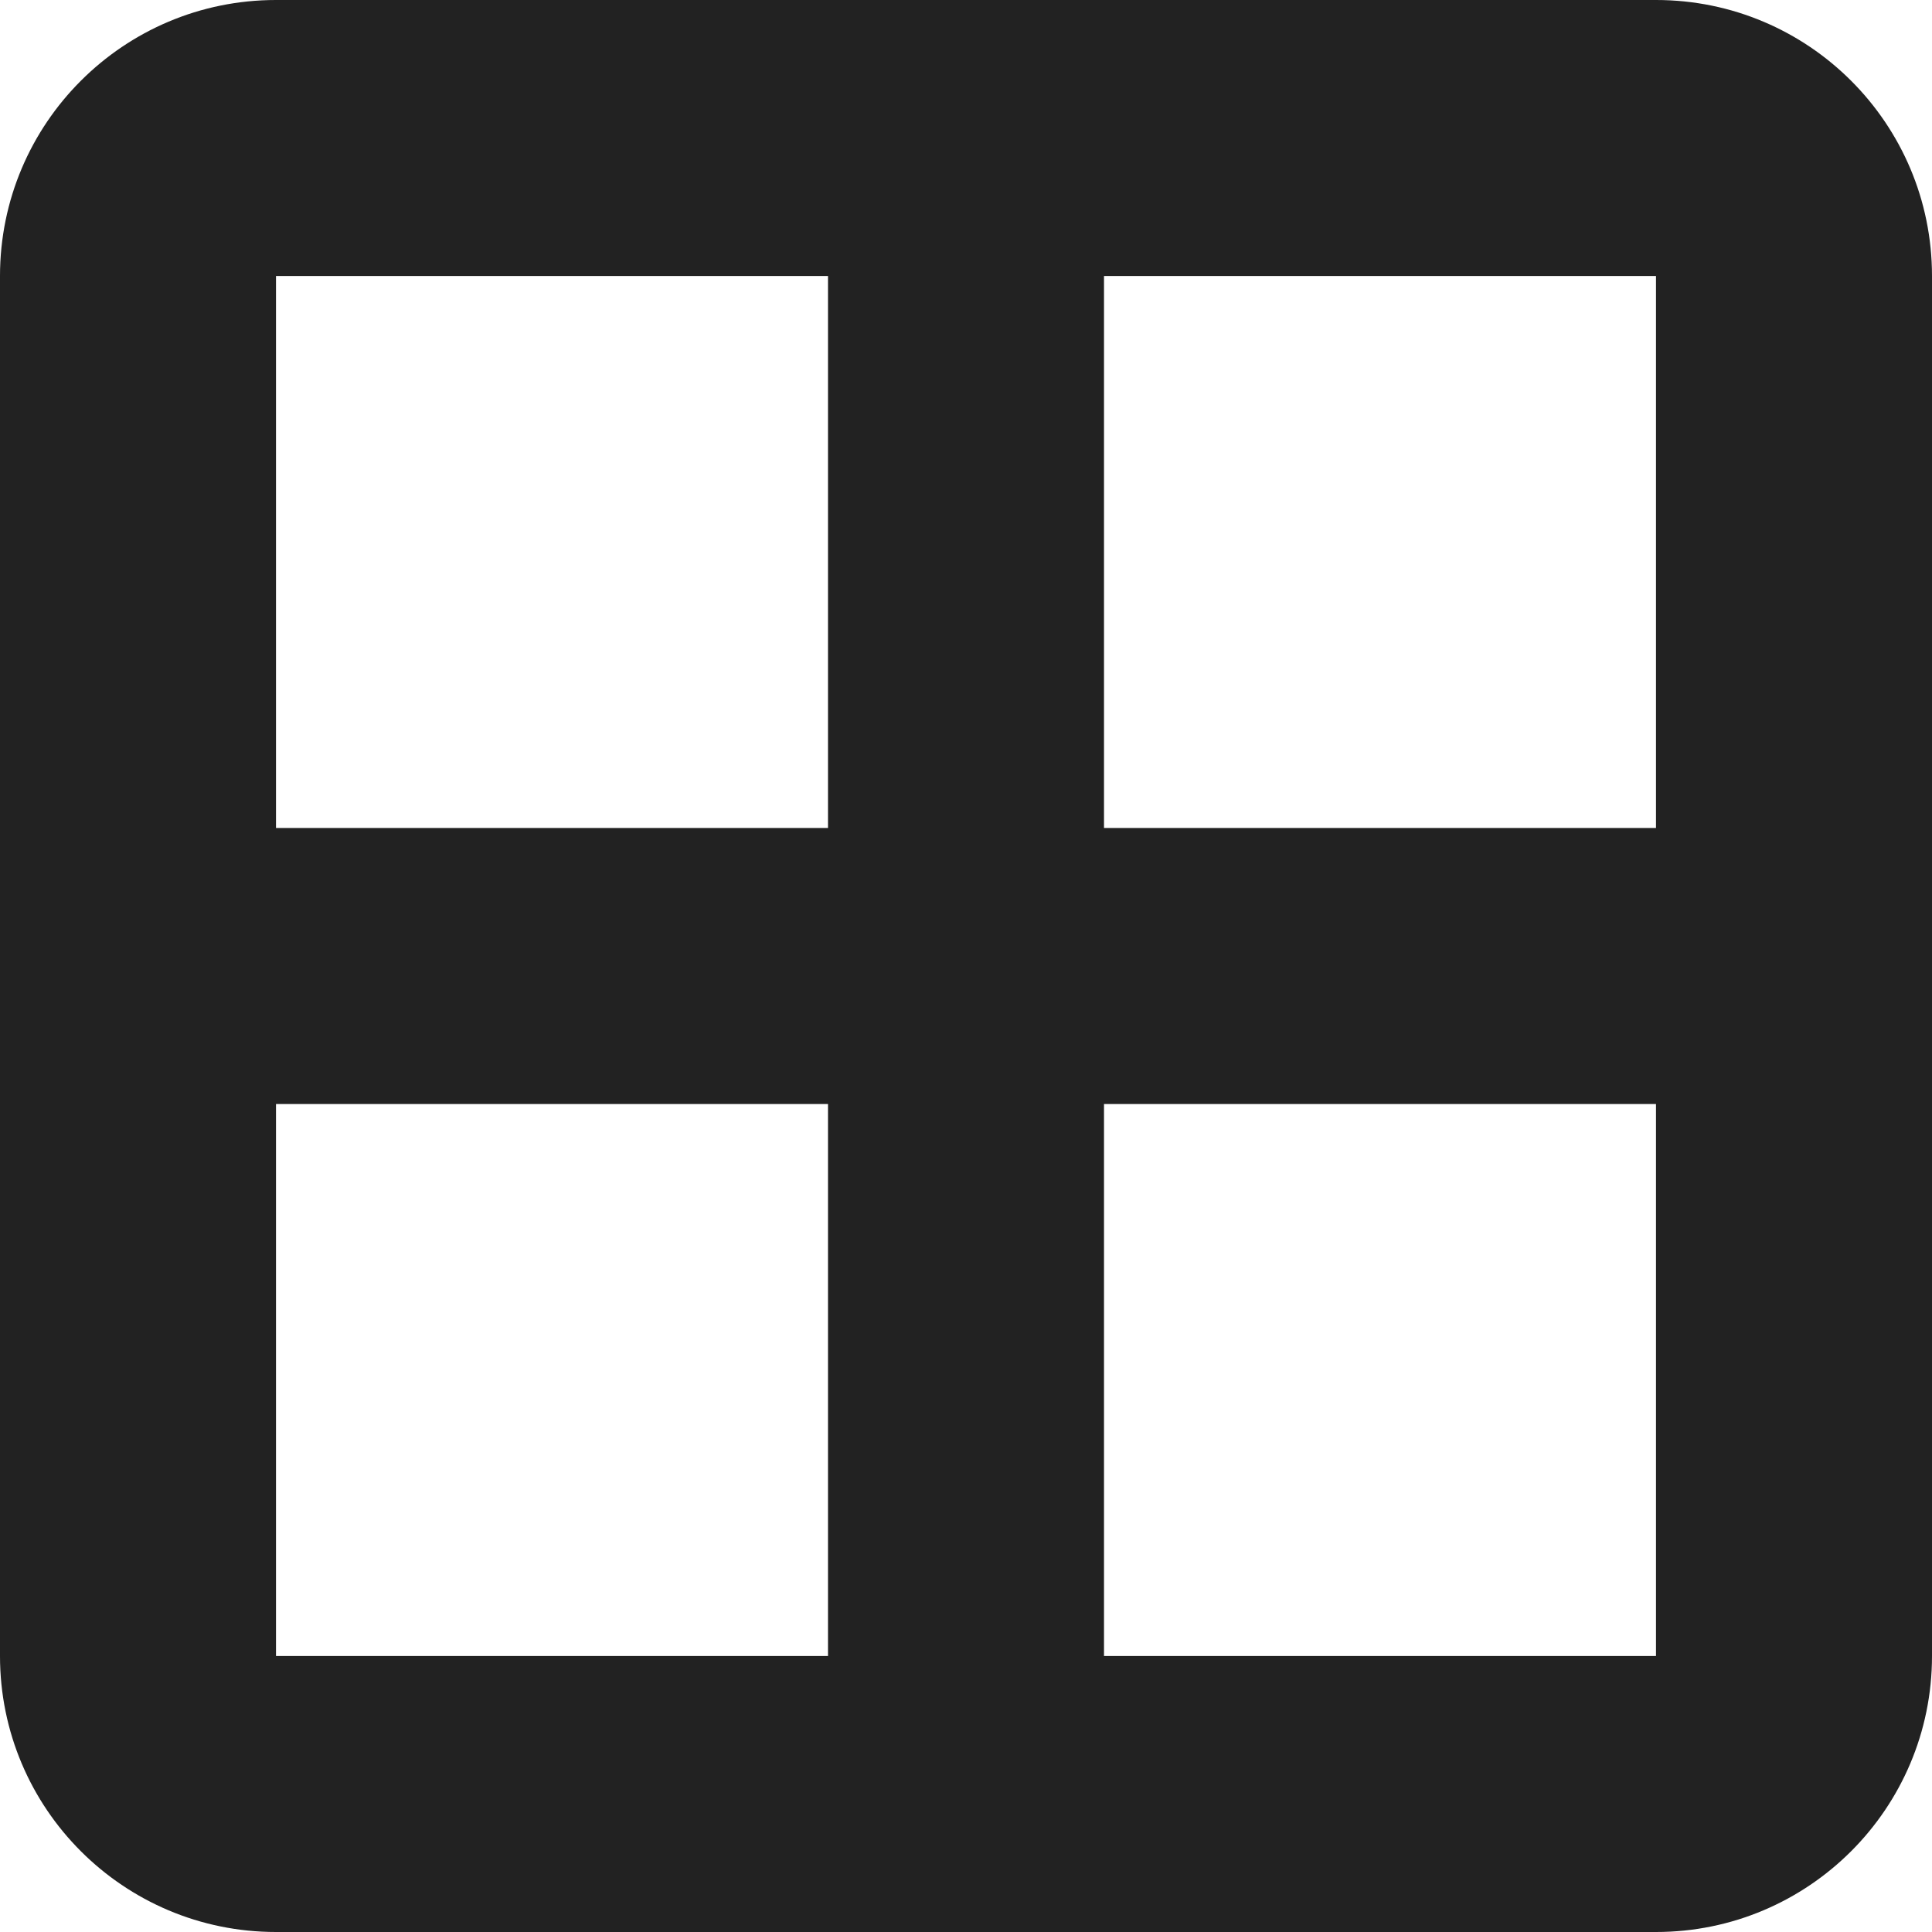
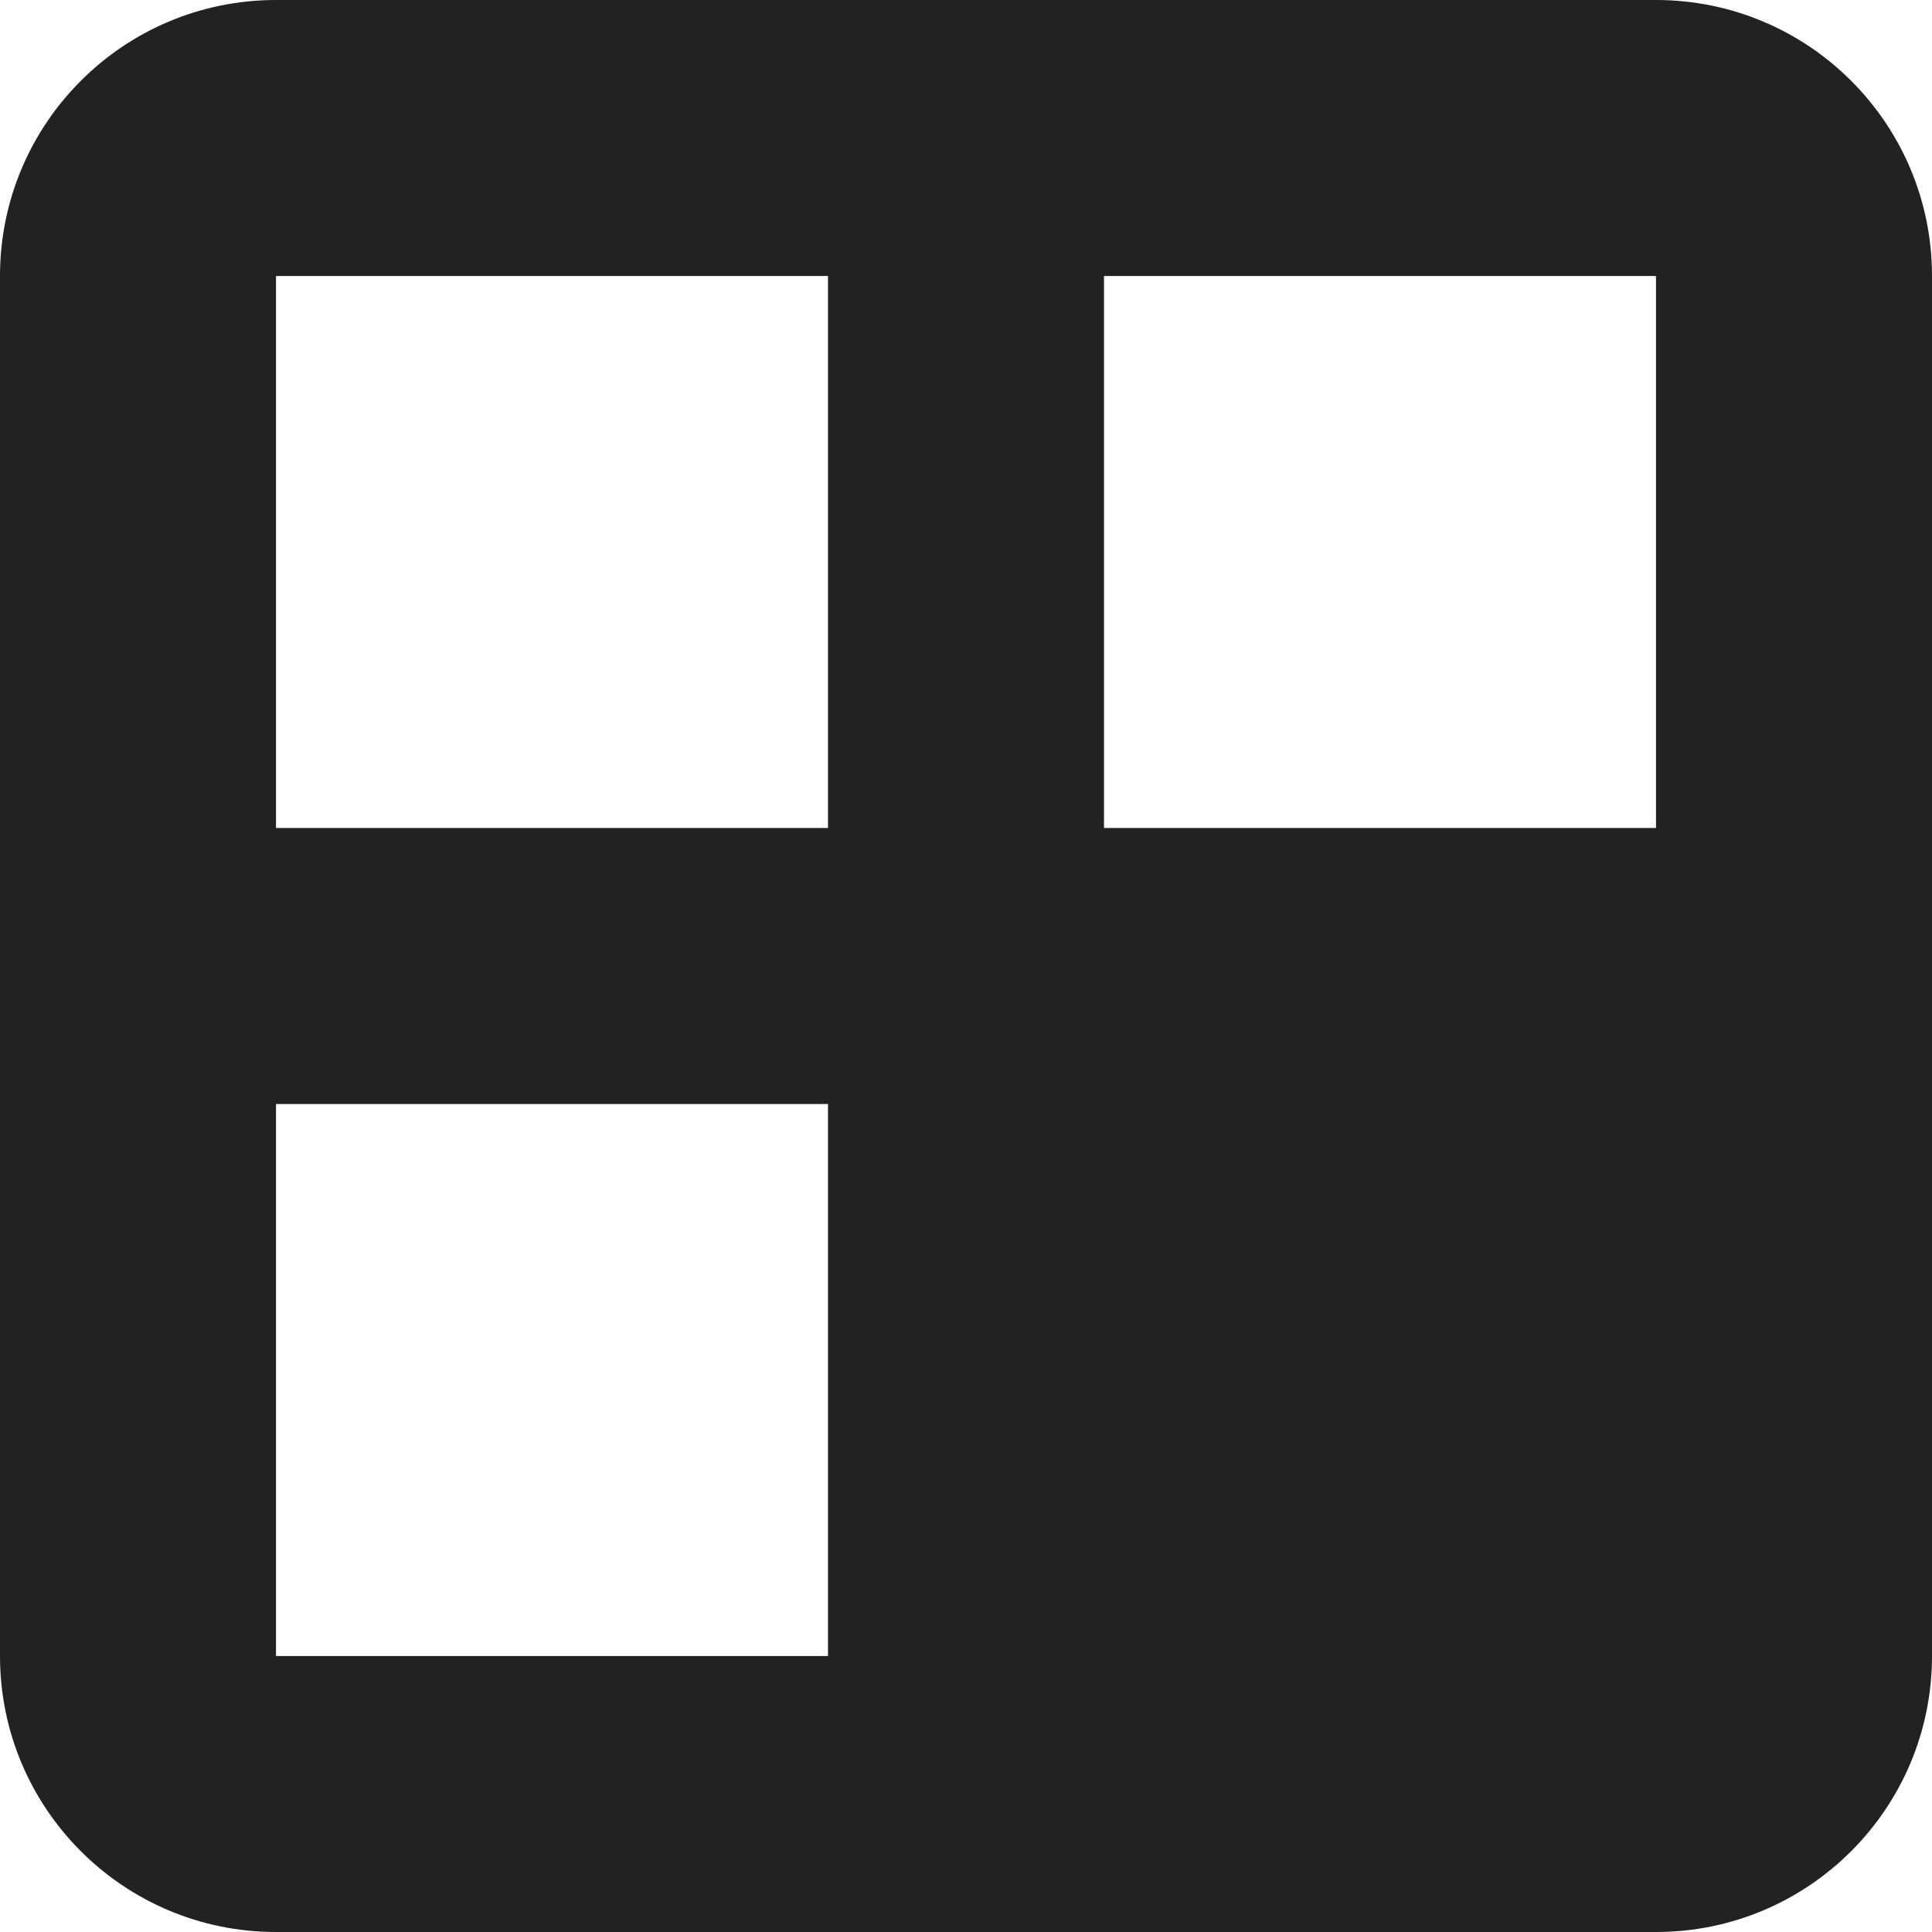
<svg xmlns="http://www.w3.org/2000/svg" width="14" height="14" viewBox="0 0 14 14" fill="none">
-   <path d="M2 6H6V2H2V6ZM2 8V12H6V8H2ZM12 6V2H8V6H12ZM12 8H8V12H12V8ZM2 0H12C13.105 0 14 0.895 14 2V12C14 13.105 13.105 14 12 14H2C0.895 14 0 13.105 0 12V2C0 0.895 0.895 0 2 0Z" fill="#222222" />
+   <path d="M2 6H6V2H2V6ZM2 8V12H6V8H2ZM12 6V2H8V6H12ZM12 8V12H12V8ZM2 0H12C13.105 0 14 0.895 14 2V12C14 13.105 13.105 14 12 14H2C0.895 14 0 13.105 0 12V2C0 0.895 0.895 0 2 0Z" fill="#222222" />
</svg>